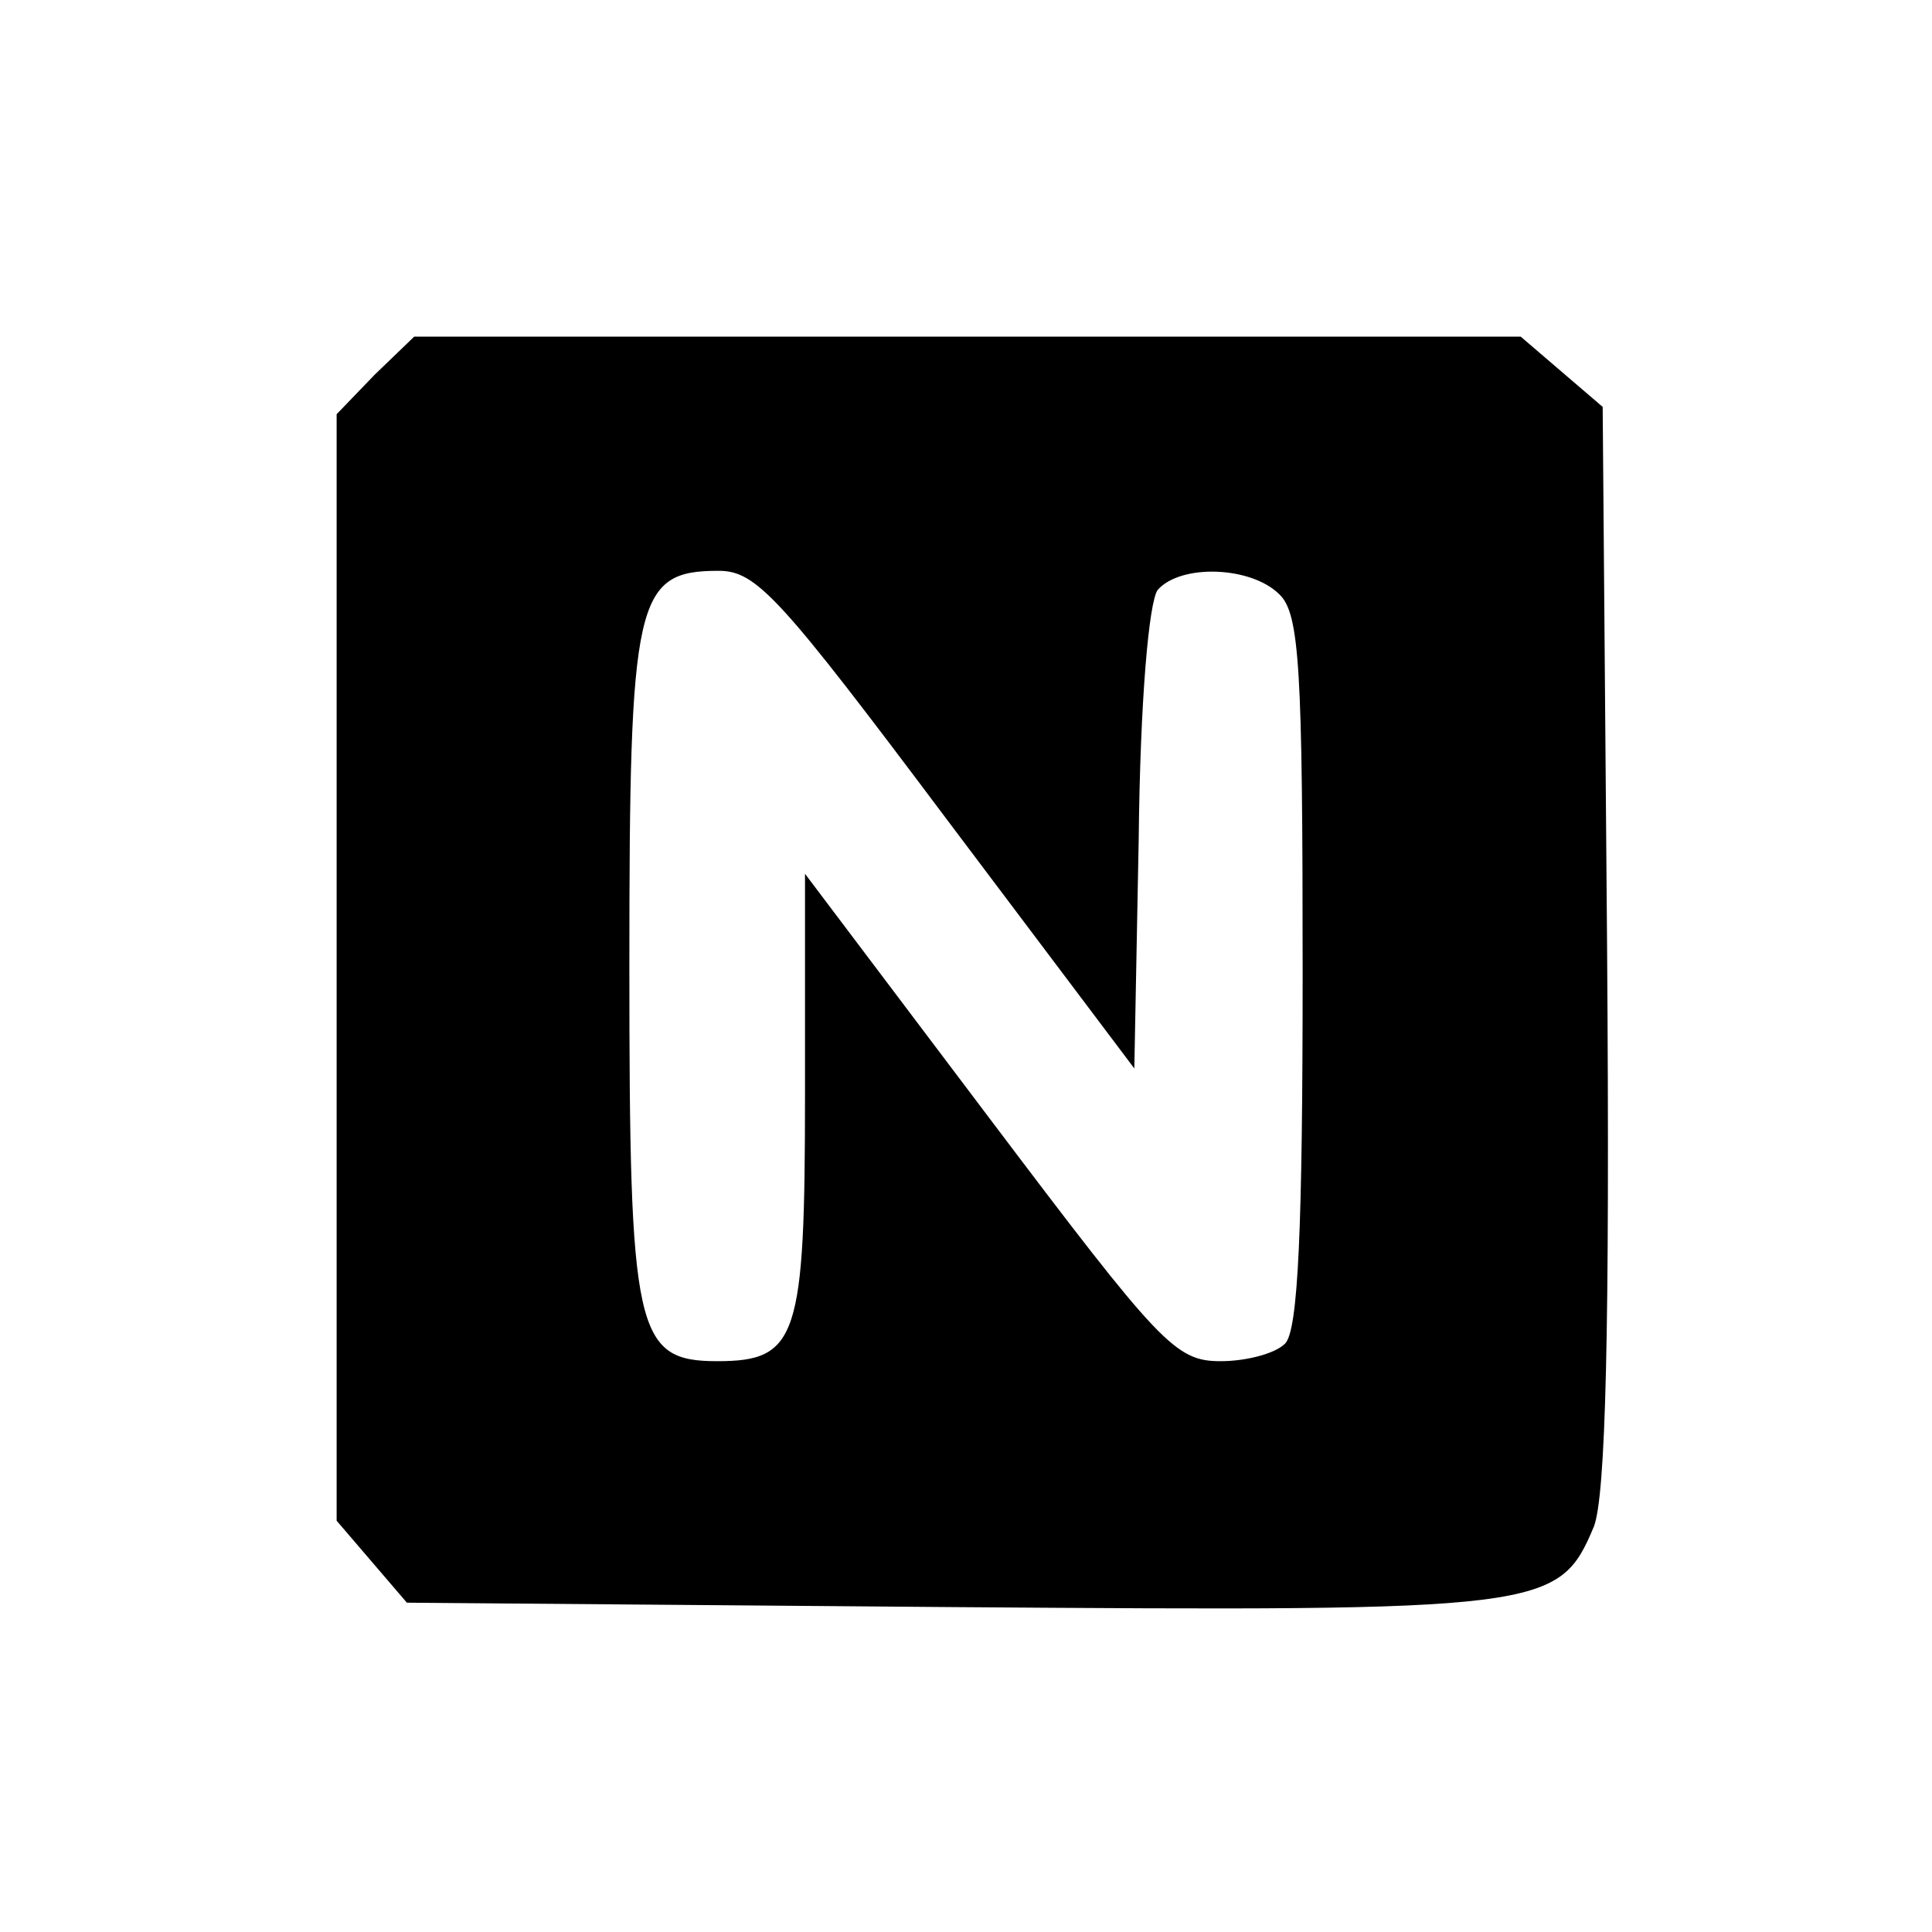
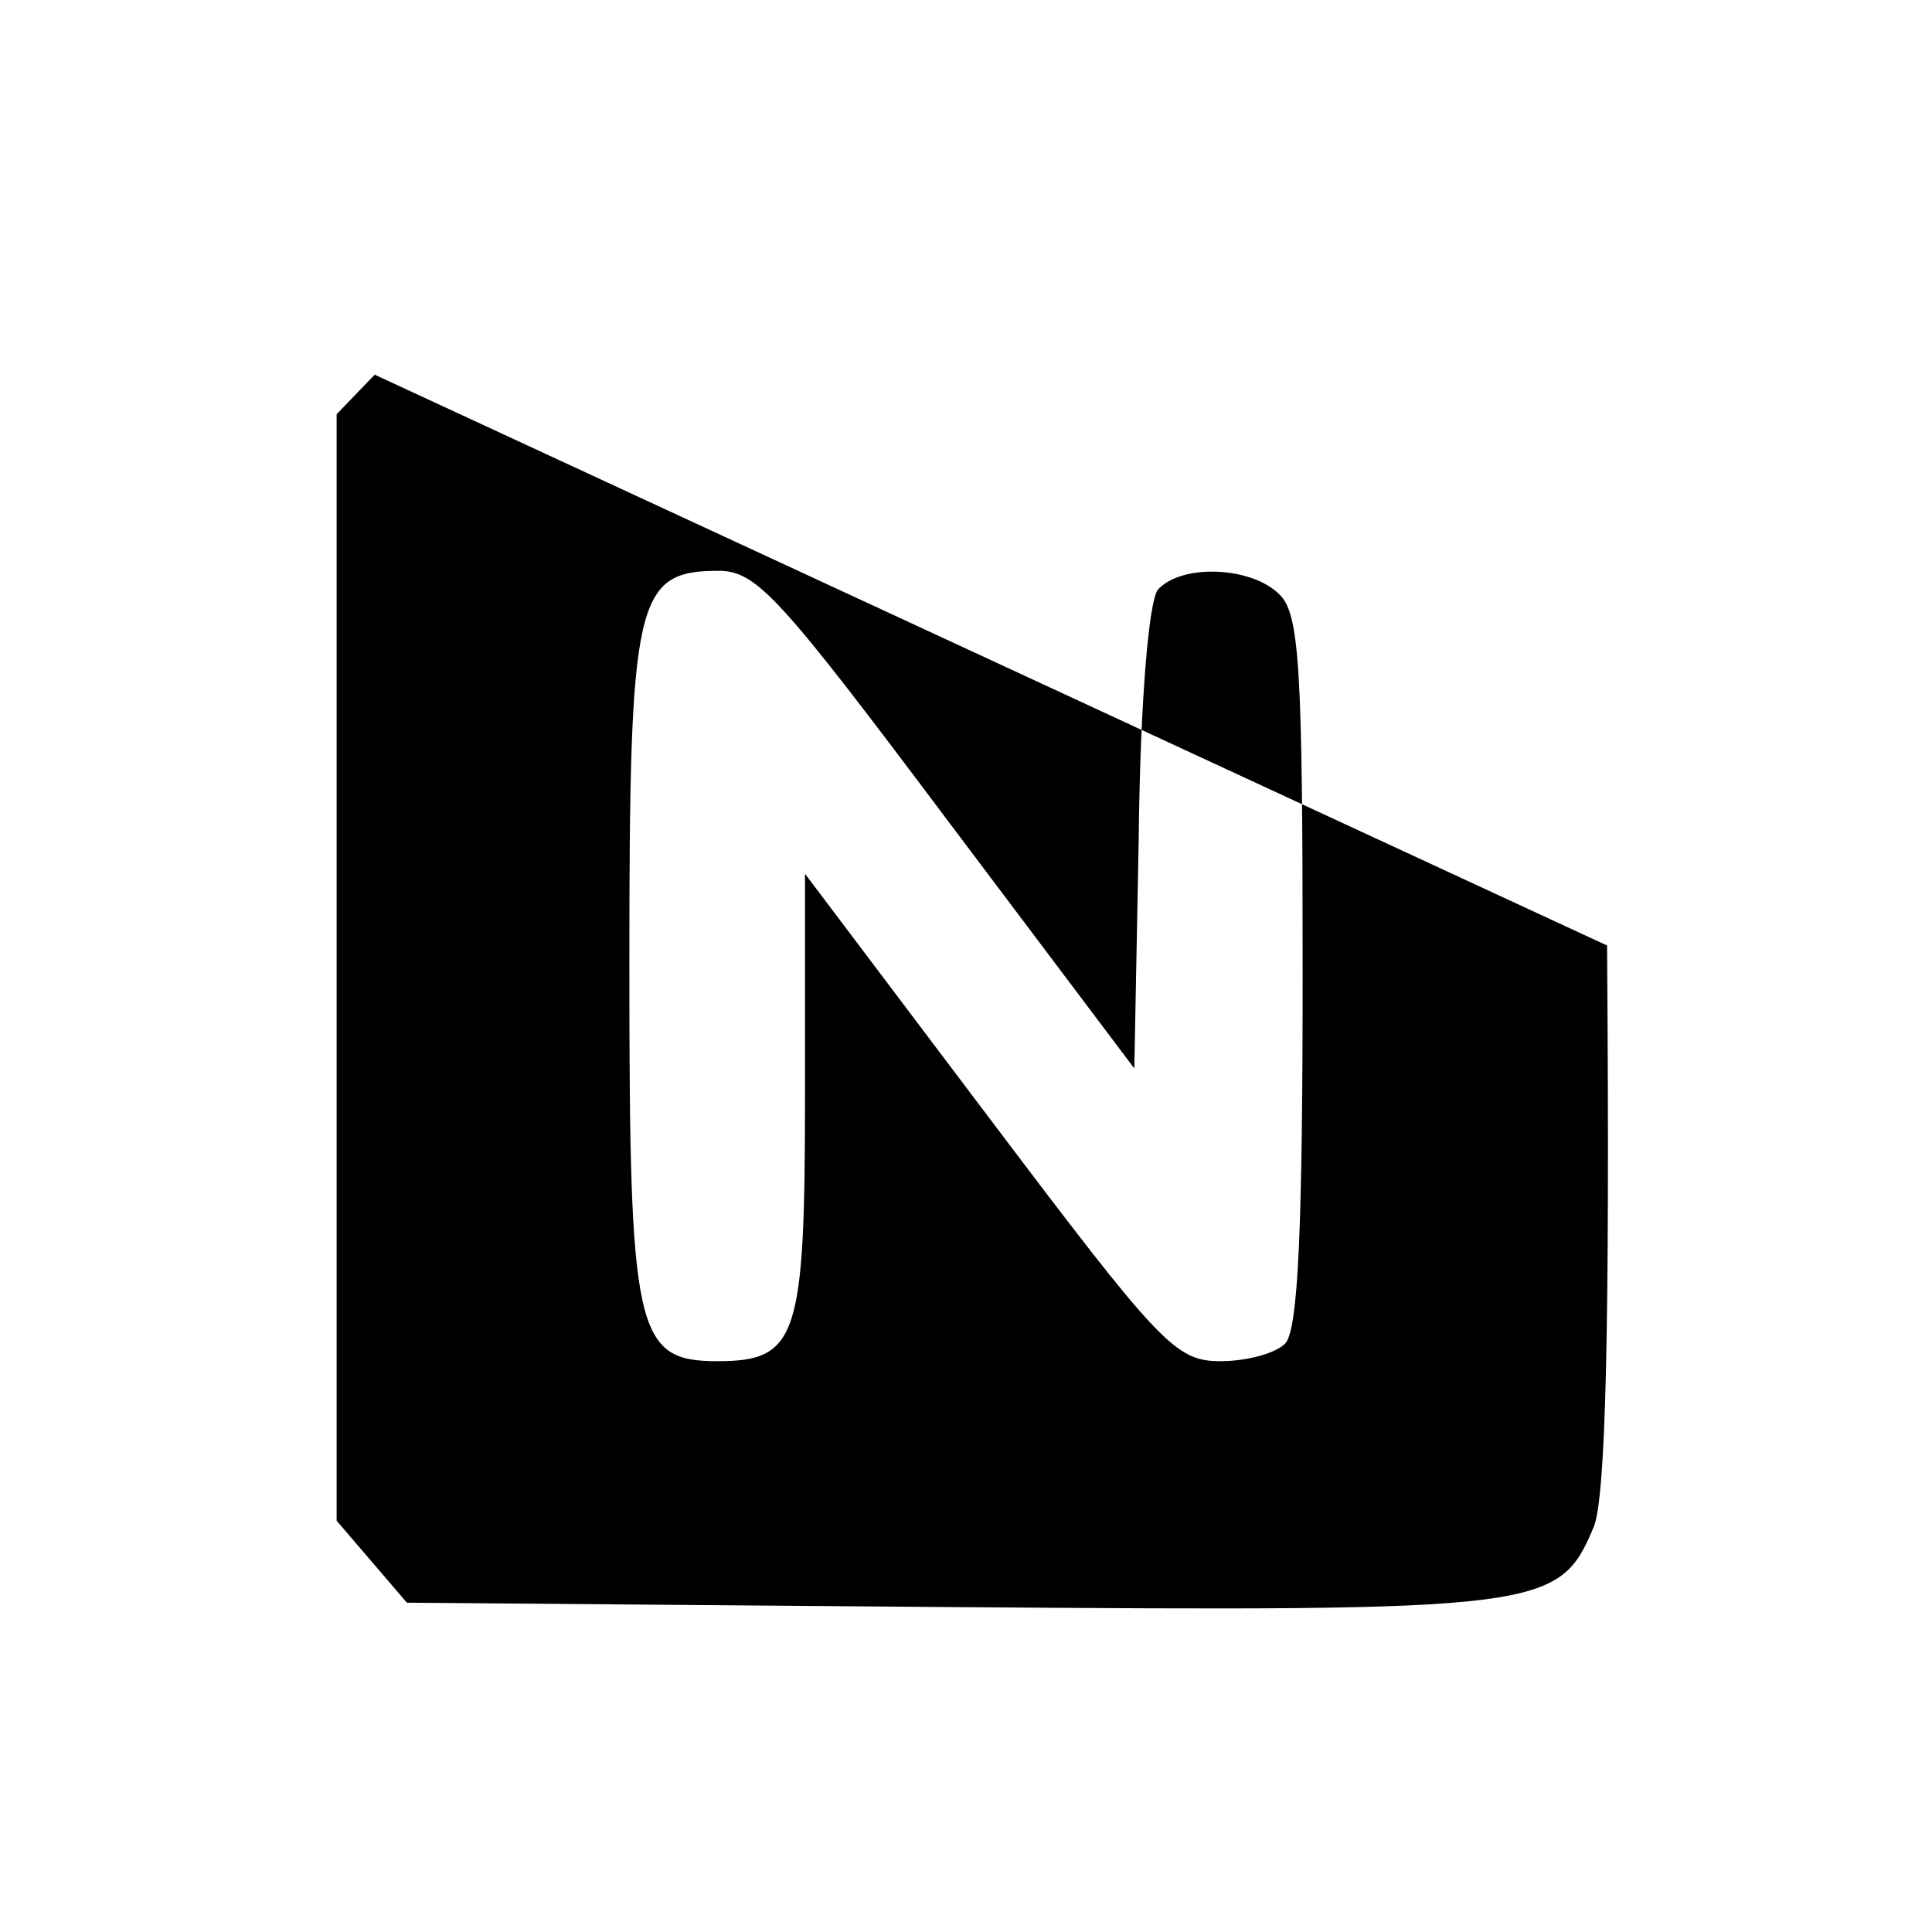
<svg xmlns="http://www.w3.org/2000/svg" version="1.0" width="132pt" height="132pt" viewBox="0 0 132 132" preserveAspectRatio="xMidYMid meet">
  <g transform="translate(0,132) scale(0.1,-0.1)" fill="#000000" stroke="none">
-     <path d="M256 1064 l-26 -27 0 -378 0 -378 24 -28 24 -28 371 -3 c407 -3 416 -2 440 55 8 21 11 132 9 397 l-3 368 -28 24 -28 24 -378 0 -378 0 -27 -26z m391 -304 l128 -170 3 157 c1 95 7 162 13 170 16 18 64 16 83 -3 14 -13 16 -51 16 -258 0 -175 -3 -245 -12 -254 -7 -7 -27 -12 -44 -12 -31 0 -41 11 -158 166 l-126 167 0 -151 c0 -166 -5 -182 -60 -182 -56 0 -60 20 -60 270 0 251 4 270 61 270 26 0 42 -18 156 -170z" />
+     <path d="M256 1064 l-26 -27 0 -378 0 -378 24 -28 24 -28 371 -3 c407 -3 416 -2 440 55 8 21 11 132 9 397 z m391 -304 l128 -170 3 157 c1 95 7 162 13 170 16 18 64 16 83 -3 14 -13 16 -51 16 -258 0 -175 -3 -245 -12 -254 -7 -7 -27 -12 -44 -12 -31 0 -41 11 -158 166 l-126 167 0 -151 c0 -166 -5 -182 -60 -182 -56 0 -60 20 -60 270 0 251 4 270 61 270 26 0 42 -18 156 -170z" />
  </g>
</svg>